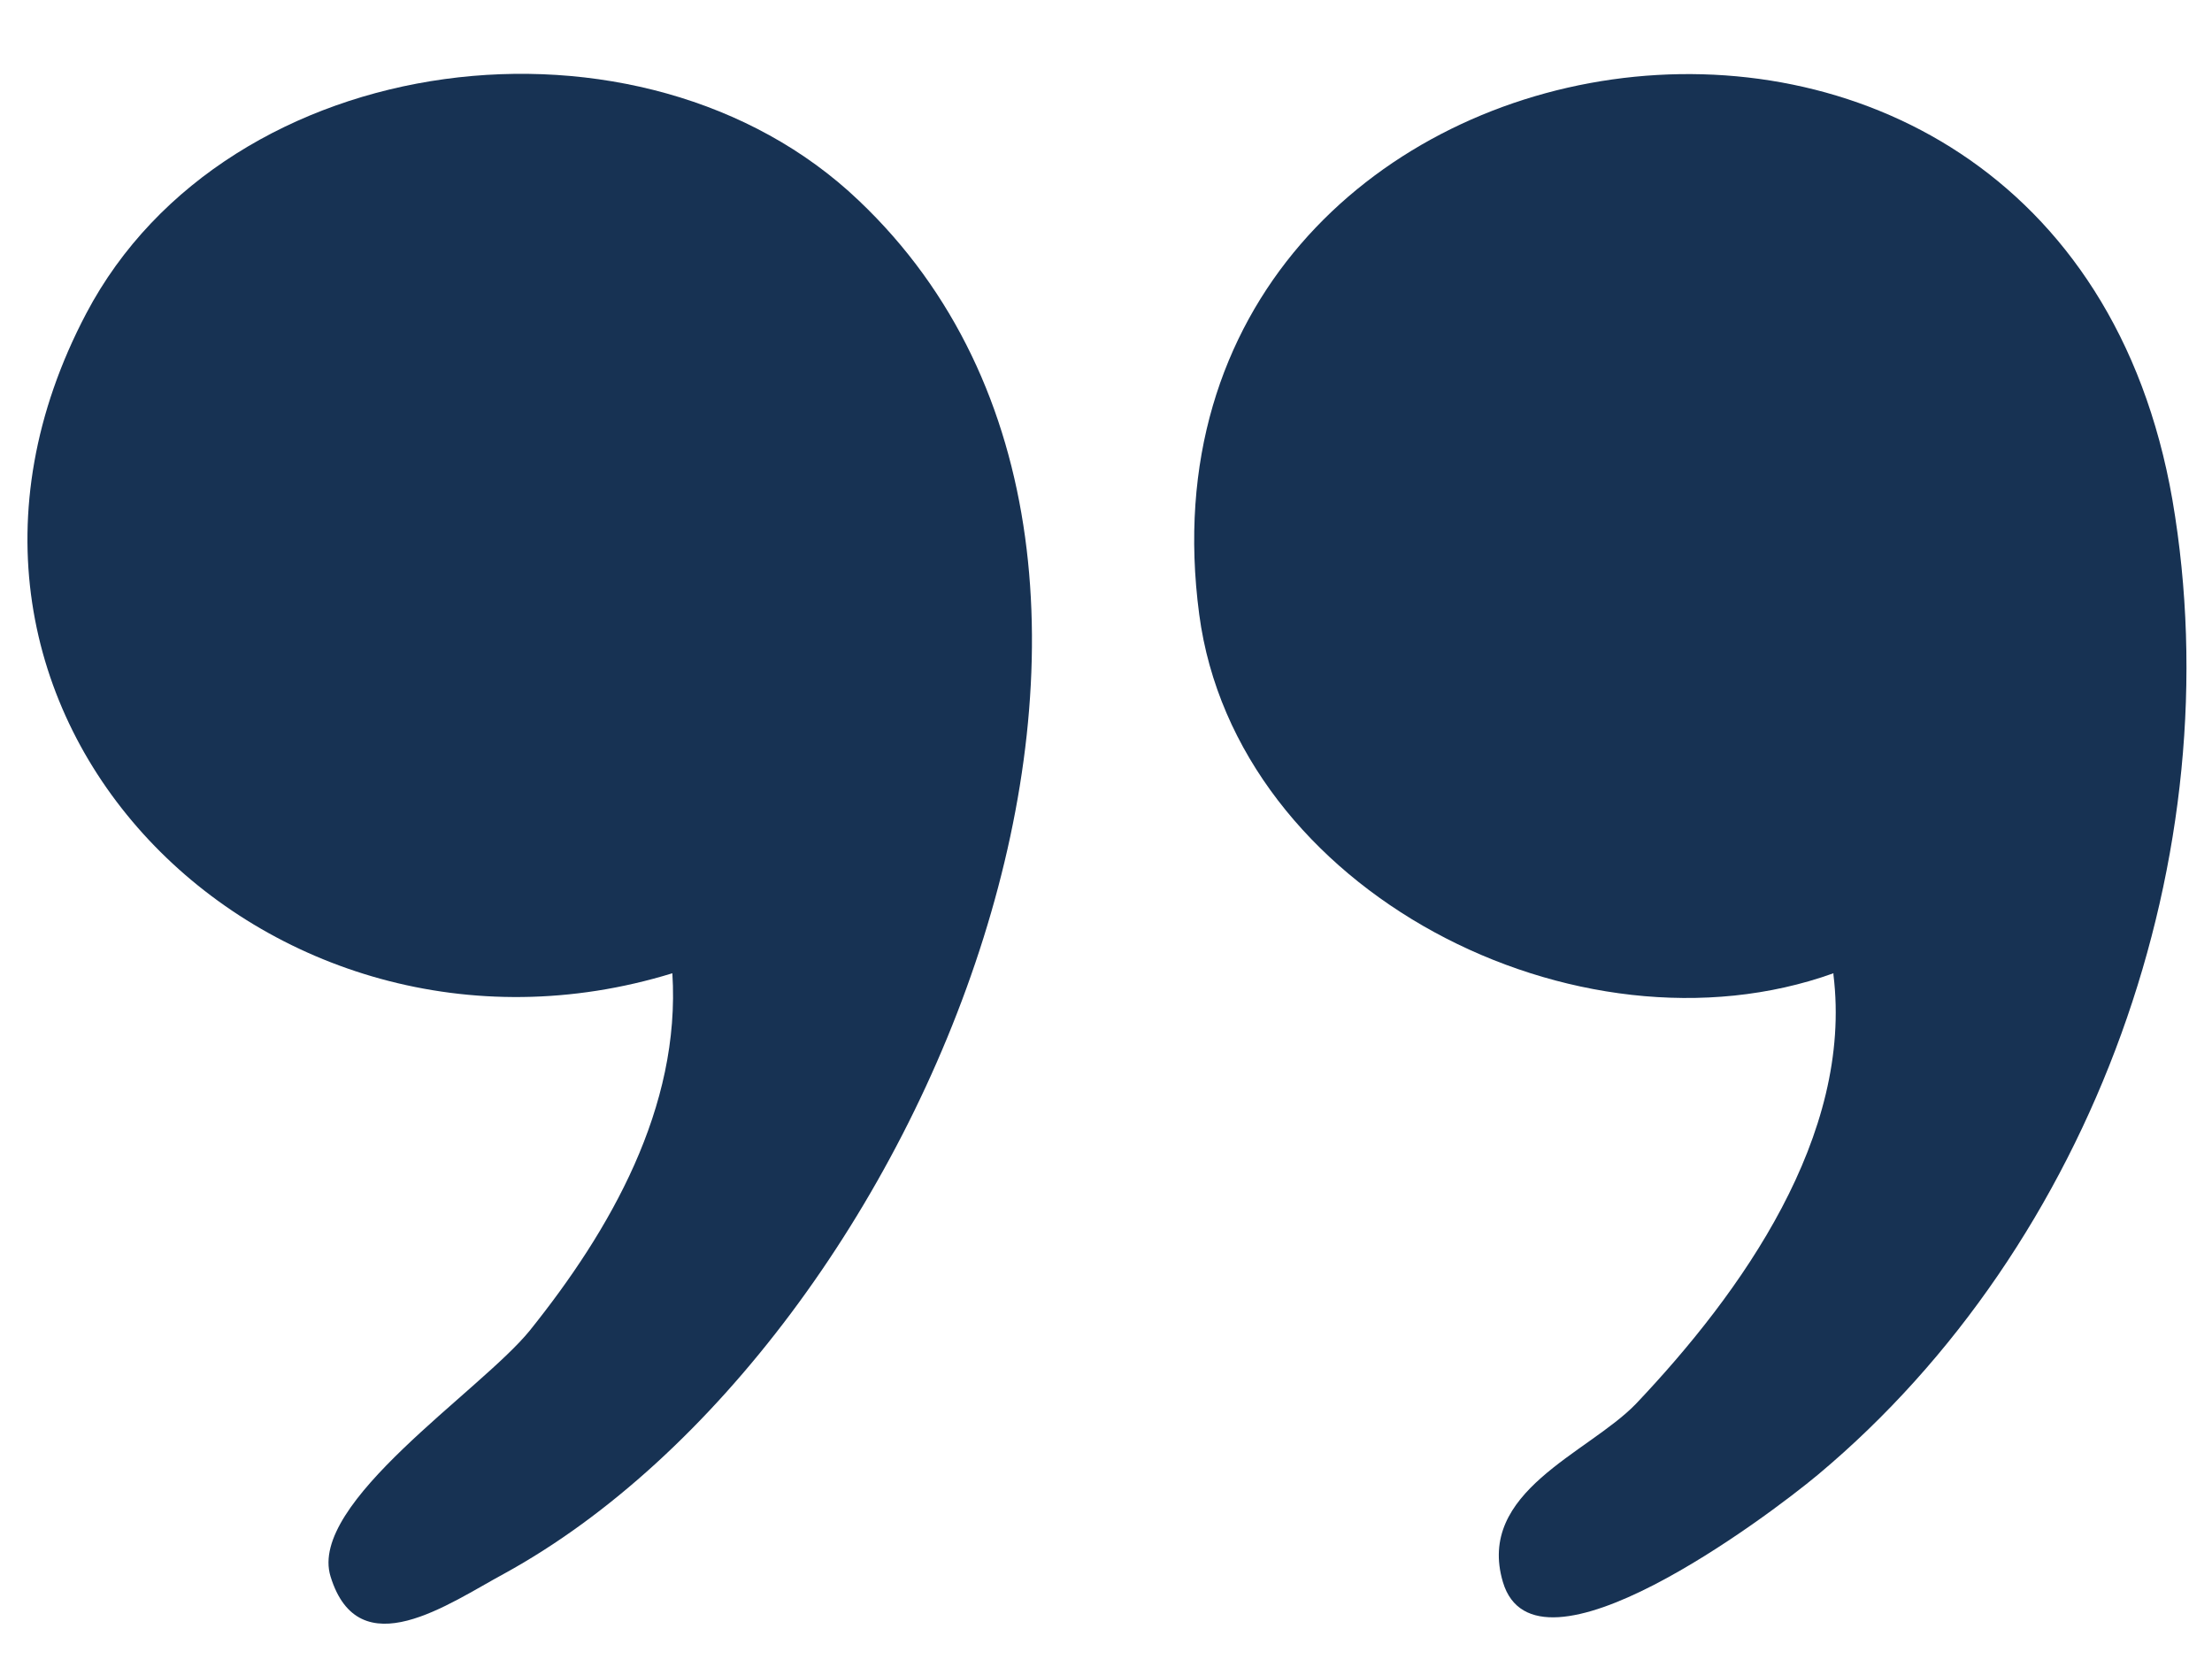
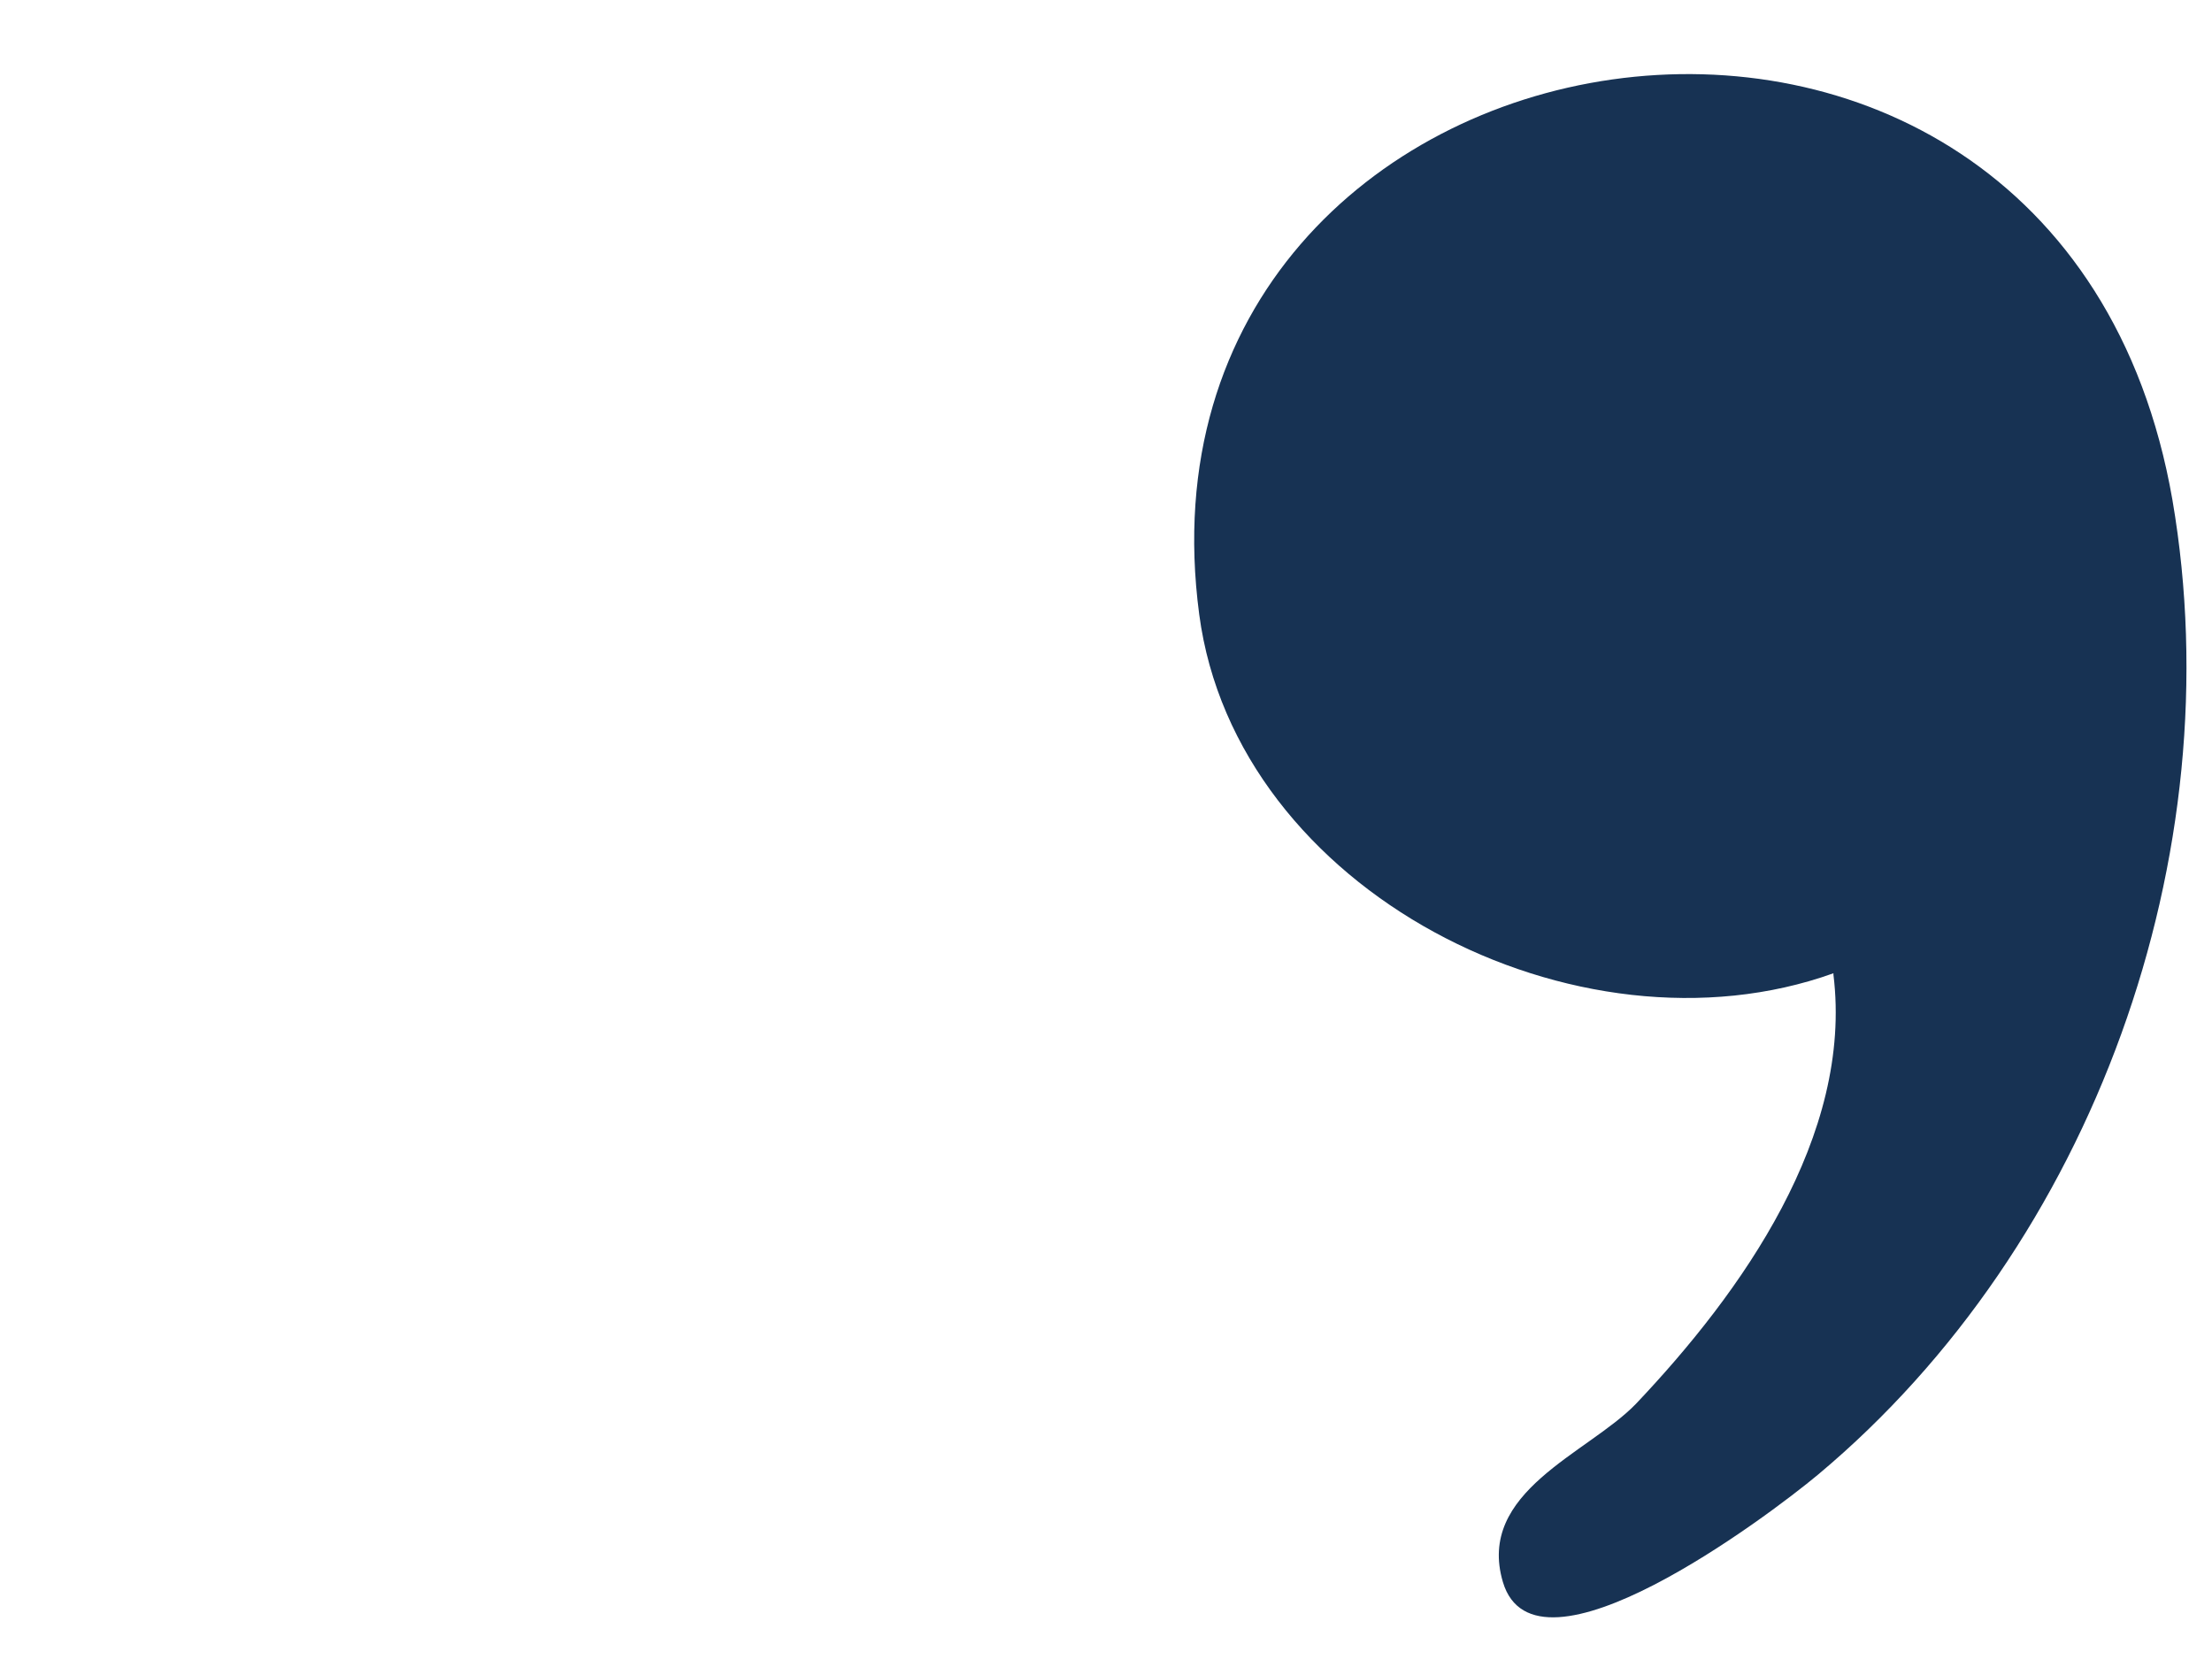
<svg xmlns="http://www.w3.org/2000/svg" id="Layer_1" viewBox="0 0 156.6 118.6">
  <defs>
    <style>      .st0 {        fill: #173253;      }    </style>
  </defs>
-   <path class="st0" d="M60.8,14.2c27.3,25.9,4.6,80.9-25.1,97.2-3.9,2.1-10.3,6.7-12.3.2-1.6-5.2,10.6-13.1,14.1-17.4,5.7-7.1,10.7-15.8,10.1-25.3C19,77.7-8.8,50.5,6.1,22.2,16.1,3.2,45.5-.4,60.8,14.2Z" />
  <path class="st0" d="M129.8,68.9c-18.1,6.5-42.3-5.8-44.9-25.4C79.1-.1,145.7-11.2,153.8,35.4c4.3,25.1-5.6,52.7-25.1,69-3.6,3-20,15.3-22.3,7.6-1.9-6.4,6-9.1,9.4-12.6,7.5-7.9,15.4-19,14-30.4Z" />
</svg>